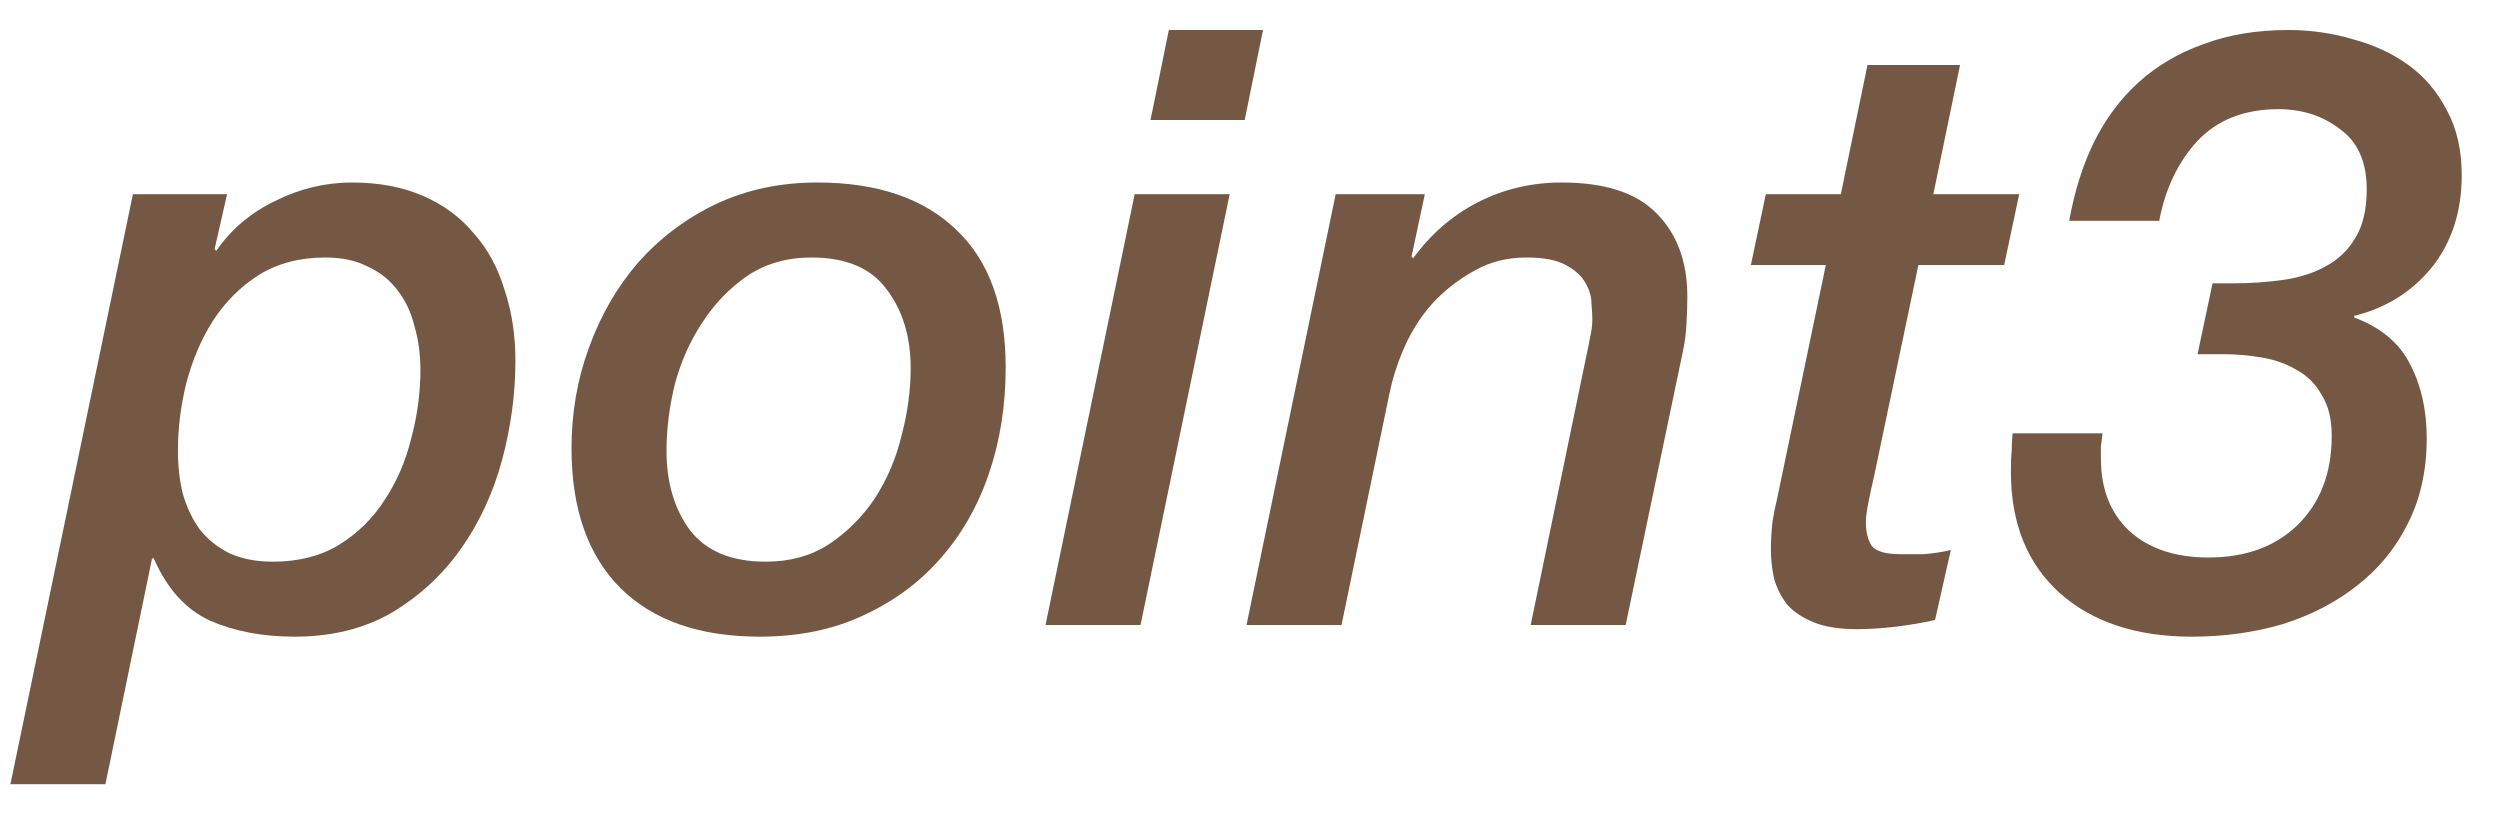
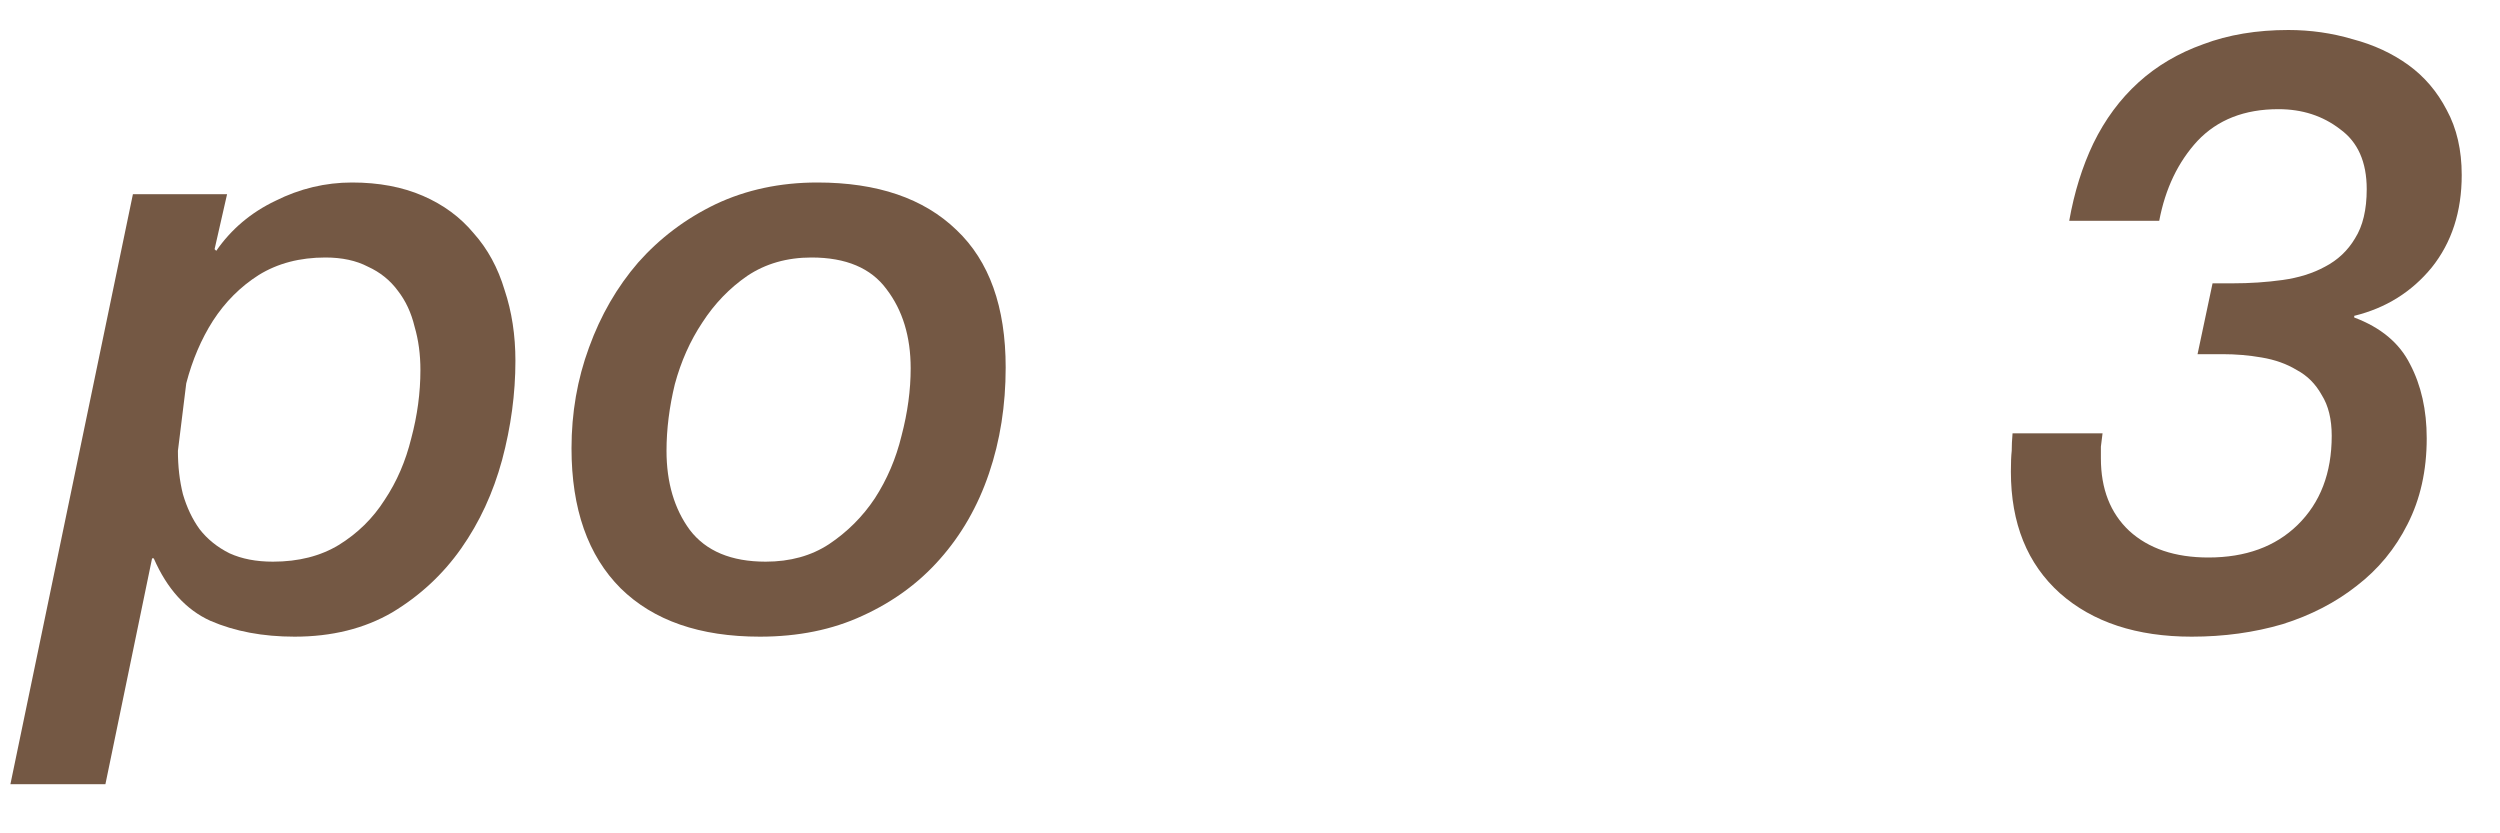
<svg xmlns="http://www.w3.org/2000/svg" width="48" height="16" viewBox="0 0 48 16" fill="none">
  <path d="M42.481 5.44H42.865C43.195 5.44 43.515 5.419 43.825 5.376C44.134 5.333 44.406 5.248 44.641 5.12C44.886 4.992 45.078 4.811 45.217 4.576C45.366 4.341 45.441 4.027 45.441 3.632C45.441 3.109 45.27 2.725 44.929 2.48C44.598 2.224 44.203 2.096 43.745 2.096C43.094 2.096 42.577 2.299 42.193 2.704C41.819 3.109 41.574 3.621 41.457 4.24H39.729C39.825 3.696 39.979 3.2 40.193 2.752C40.417 2.293 40.705 1.904 41.057 1.584C41.409 1.264 41.825 1.019 42.305 0.848C42.785 0.667 43.329 0.576 43.937 0.576C44.363 0.576 44.774 0.635 45.169 0.752C45.574 0.859 45.931 1.024 46.241 1.248C46.55 1.472 46.795 1.76 46.977 2.112C47.169 2.464 47.265 2.88 47.265 3.36C47.265 4.064 47.073 4.656 46.689 5.136C46.305 5.605 45.809 5.915 45.201 6.064V6.096C45.713 6.288 46.07 6.587 46.273 6.992C46.486 7.397 46.593 7.872 46.593 8.416C46.593 9.035 46.47 9.584 46.225 10.064C45.99 10.533 45.665 10.928 45.249 11.248C44.843 11.568 44.369 11.813 43.825 11.984C43.281 12.144 42.699 12.224 42.081 12.224C41.025 12.224 40.182 11.947 39.553 11.392C38.923 10.827 38.609 10.048 38.609 9.056C38.609 8.885 38.614 8.752 38.625 8.656C38.625 8.56 38.63 8.448 38.641 8.32H40.369C40.358 8.405 40.347 8.491 40.337 8.576C40.337 8.651 40.337 8.725 40.337 8.8C40.337 9.387 40.518 9.851 40.881 10.192C41.254 10.533 41.761 10.704 42.401 10.704C43.115 10.704 43.686 10.496 44.113 10.08C44.55 9.653 44.769 9.083 44.769 8.368C44.769 8.048 44.705 7.787 44.577 7.584C44.459 7.371 44.299 7.211 44.097 7.104C43.905 6.987 43.681 6.907 43.425 6.864C43.179 6.821 42.929 6.8 42.673 6.8H42.193L42.481 5.44Z" fill="#745844" />
-   <path d="M35.856 1.248H37.633L37.12 3.728H38.769L38.48 5.088H36.833L35.984 9.136C35.942 9.317 35.904 9.488 35.873 9.648C35.84 9.808 35.825 9.936 35.825 10.032C35.825 10.213 35.862 10.363 35.937 10.48C36.022 10.587 36.203 10.64 36.48 10.64C36.619 10.64 36.769 10.64 36.928 10.64C37.099 10.629 37.275 10.603 37.456 10.56L37.153 11.904C36.918 11.957 36.667 12 36.401 12.032C36.134 12.064 35.883 12.08 35.648 12.08C35.318 12.08 35.046 12.037 34.833 11.952C34.619 11.867 34.449 11.755 34.321 11.616C34.203 11.467 34.118 11.301 34.065 11.12C34.022 10.928 34.001 10.736 34.001 10.544C34.001 10.384 34.011 10.208 34.032 10.016C34.065 9.824 34.091 9.691 34.112 9.616L35.056 5.088H33.617L33.904 3.728H35.344L35.856 1.248Z" fill="#745844" />
-   <path d="M25.645 3.728H27.357L27.101 4.928L27.133 4.96C27.464 4.501 27.874 4.144 28.365 3.888C28.866 3.632 29.405 3.504 29.981 3.504C30.813 3.504 31.421 3.701 31.805 4.096C32.2 4.491 32.397 5.024 32.397 5.696C32.397 5.845 32.392 6.016 32.381 6.208C32.37 6.4 32.349 6.571 32.317 6.72L31.213 12H29.389L30.445 6.896C30.477 6.757 30.504 6.624 30.525 6.496C30.557 6.368 30.573 6.245 30.573 6.128C30.573 6.064 30.568 5.968 30.557 5.84C30.557 5.701 30.52 5.568 30.445 5.44C30.37 5.301 30.242 5.184 30.061 5.088C29.89 4.992 29.64 4.944 29.309 4.944C28.946 4.944 28.621 5.024 28.333 5.184C28.056 5.333 27.805 5.52 27.581 5.744C27.368 5.957 27.181 6.224 27.021 6.544C26.872 6.853 26.76 7.179 26.685 7.52L25.757 12H23.933L25.645 3.728Z" fill="#745844" />
-   <path d="M22.442 0.576H24.25L23.898 2.304H22.09L22.442 0.576ZM21.786 3.728H23.61L21.898 12H20.074L21.786 3.728Z" fill="#745844" />
  <path d="M15.581 4.944C15.112 4.944 14.701 5.061 14.349 5.296C14.008 5.531 13.72 5.829 13.485 6.192C13.251 6.544 13.075 6.939 12.957 7.376C12.851 7.813 12.797 8.24 12.797 8.656C12.797 9.264 12.947 9.771 13.245 10.176C13.555 10.581 14.04 10.784 14.701 10.784C15.171 10.784 15.576 10.672 15.917 10.448C16.269 10.213 16.563 9.92 16.797 9.568C17.032 9.205 17.203 8.805 17.309 8.368C17.427 7.92 17.485 7.488 17.485 7.072C17.485 6.464 17.331 5.957 17.021 5.552C16.723 5.147 16.243 4.944 15.581 4.944ZM14.589 12.224C13.437 12.224 12.547 11.915 11.917 11.296C11.288 10.667 10.973 9.771 10.973 8.608C10.973 7.925 11.085 7.28 11.309 6.672C11.533 6.053 11.848 5.509 12.253 5.04C12.669 4.571 13.165 4.197 13.741 3.92C14.328 3.643 14.979 3.504 15.693 3.504C16.845 3.504 17.736 3.808 18.365 4.416C18.995 5.013 19.309 5.893 19.309 7.056C19.309 7.781 19.203 8.459 18.989 9.088C18.776 9.717 18.461 10.267 18.045 10.736C17.64 11.195 17.144 11.557 16.557 11.824C15.981 12.091 15.325 12.224 14.589 12.224Z" fill="#745844" />
-   <path d="M3.416 8.656C3.416 8.955 3.448 9.232 3.512 9.488C3.587 9.744 3.693 9.968 3.832 10.16C3.981 10.352 4.173 10.507 4.408 10.624C4.643 10.731 4.92 10.784 5.24 10.784C5.731 10.784 6.152 10.677 6.504 10.464C6.867 10.24 7.16 9.952 7.384 9.6C7.619 9.248 7.789 8.853 7.896 8.416C8.013 7.979 8.072 7.541 8.072 7.104C8.072 6.805 8.035 6.528 7.96 6.272C7.896 6.005 7.789 5.776 7.64 5.584C7.491 5.381 7.299 5.227 7.064 5.12C6.84 5.003 6.568 4.944 6.248 4.944C5.757 4.944 5.331 5.056 4.968 5.28C4.616 5.504 4.323 5.797 4.088 6.16C3.864 6.512 3.693 6.912 3.576 7.36C3.469 7.797 3.416 8.229 3.416 8.656ZM2.552 3.728H4.36L4.12 4.784L4.152 4.816C4.44 4.4 4.819 4.08 5.288 3.856C5.757 3.621 6.248 3.504 6.76 3.504C7.272 3.504 7.725 3.589 8.12 3.76C8.515 3.931 8.84 4.171 9.096 4.48C9.363 4.779 9.56 5.141 9.688 5.568C9.827 5.984 9.896 6.437 9.896 6.928C9.896 7.557 9.811 8.192 9.64 8.832C9.469 9.461 9.208 10.027 8.856 10.528C8.504 11.029 8.061 11.44 7.528 11.76C6.995 12.069 6.371 12.224 5.656 12.224C5.048 12.224 4.509 12.123 4.04 11.92C3.571 11.707 3.208 11.307 2.952 10.72H2.92L2.024 15.056H0.2L2.552 3.728Z" fill="#745844" />
+   <path d="M3.416 8.656C3.416 8.955 3.448 9.232 3.512 9.488C3.587 9.744 3.693 9.968 3.832 10.16C3.981 10.352 4.173 10.507 4.408 10.624C4.643 10.731 4.92 10.784 5.24 10.784C5.731 10.784 6.152 10.677 6.504 10.464C6.867 10.24 7.16 9.952 7.384 9.6C7.619 9.248 7.789 8.853 7.896 8.416C8.013 7.979 8.072 7.541 8.072 7.104C8.072 6.805 8.035 6.528 7.96 6.272C7.896 6.005 7.789 5.776 7.64 5.584C7.491 5.381 7.299 5.227 7.064 5.12C6.84 5.003 6.568 4.944 6.248 4.944C5.757 4.944 5.331 5.056 4.968 5.28C4.616 5.504 4.323 5.797 4.088 6.16C3.864 6.512 3.693 6.912 3.576 7.36ZM2.552 3.728H4.36L4.12 4.784L4.152 4.816C4.44 4.4 4.819 4.08 5.288 3.856C5.757 3.621 6.248 3.504 6.76 3.504C7.272 3.504 7.725 3.589 8.12 3.76C8.515 3.931 8.84 4.171 9.096 4.48C9.363 4.779 9.56 5.141 9.688 5.568C9.827 5.984 9.896 6.437 9.896 6.928C9.896 7.557 9.811 8.192 9.64 8.832C9.469 9.461 9.208 10.027 8.856 10.528C8.504 11.029 8.061 11.44 7.528 11.76C6.995 12.069 6.371 12.224 5.656 12.224C5.048 12.224 4.509 12.123 4.04 11.92C3.571 11.707 3.208 11.307 2.952 10.72H2.92L2.024 15.056H0.2L2.552 3.728Z" fill="#745844" />
</svg>